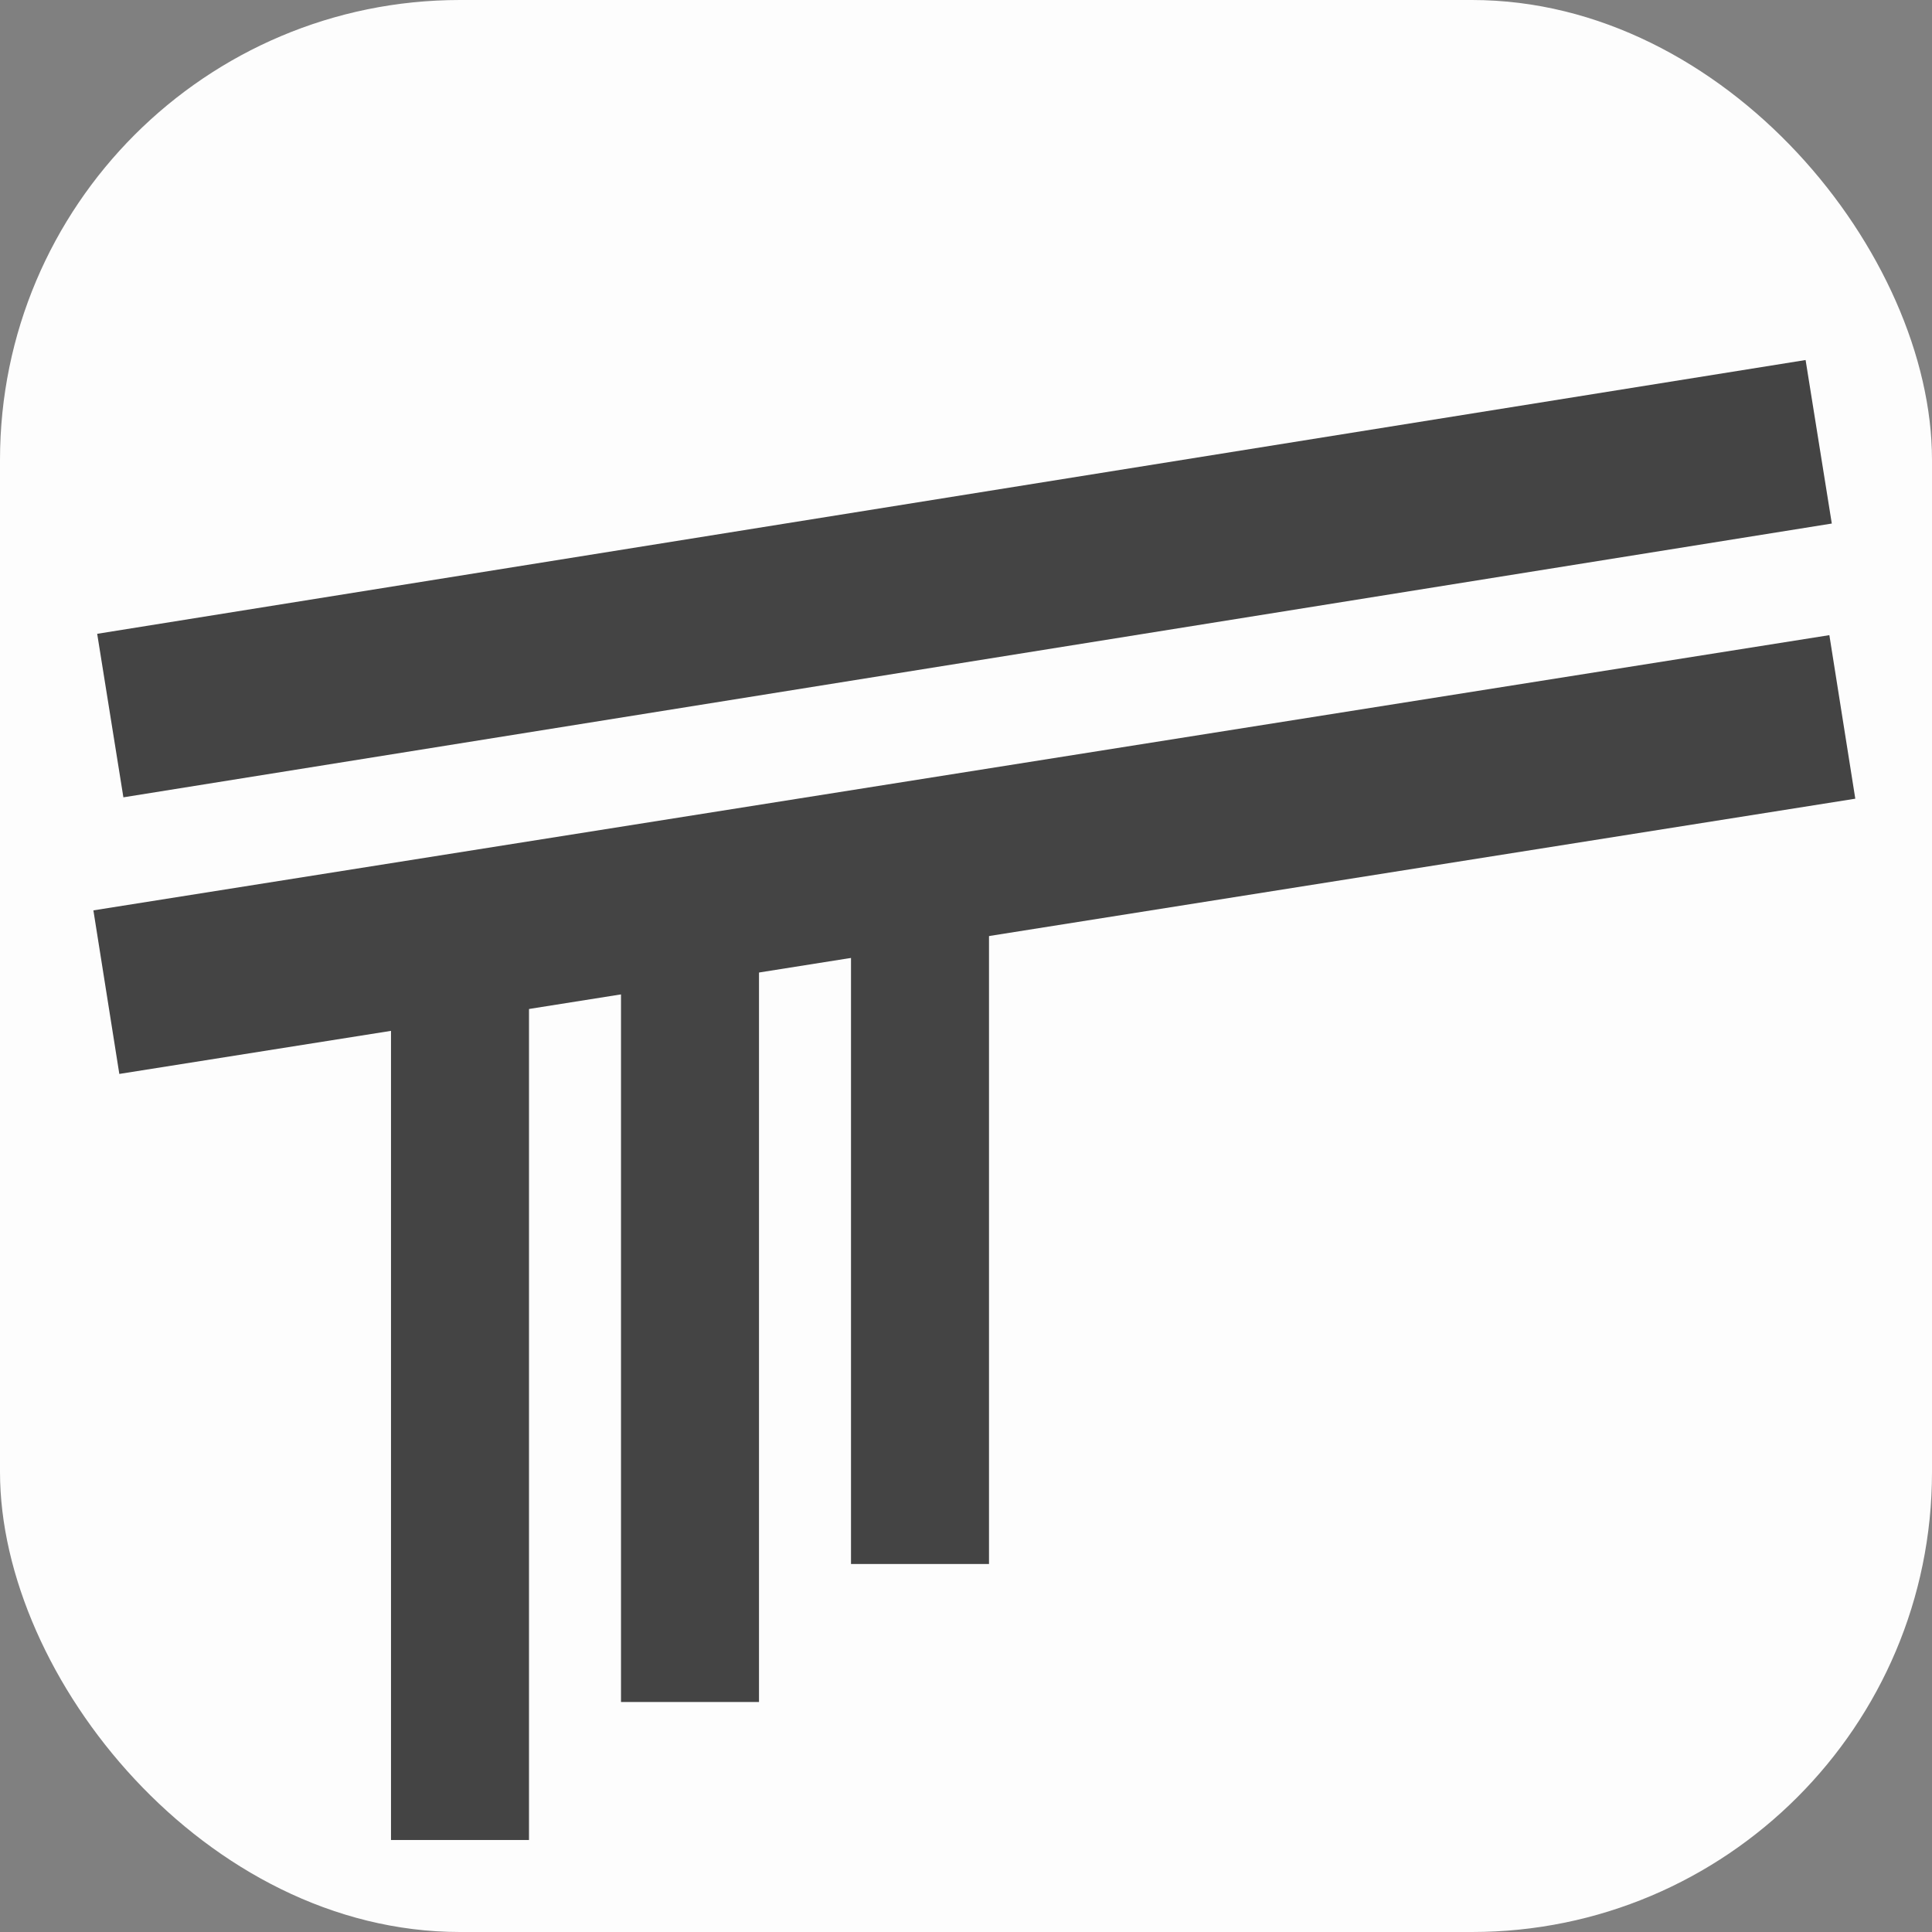
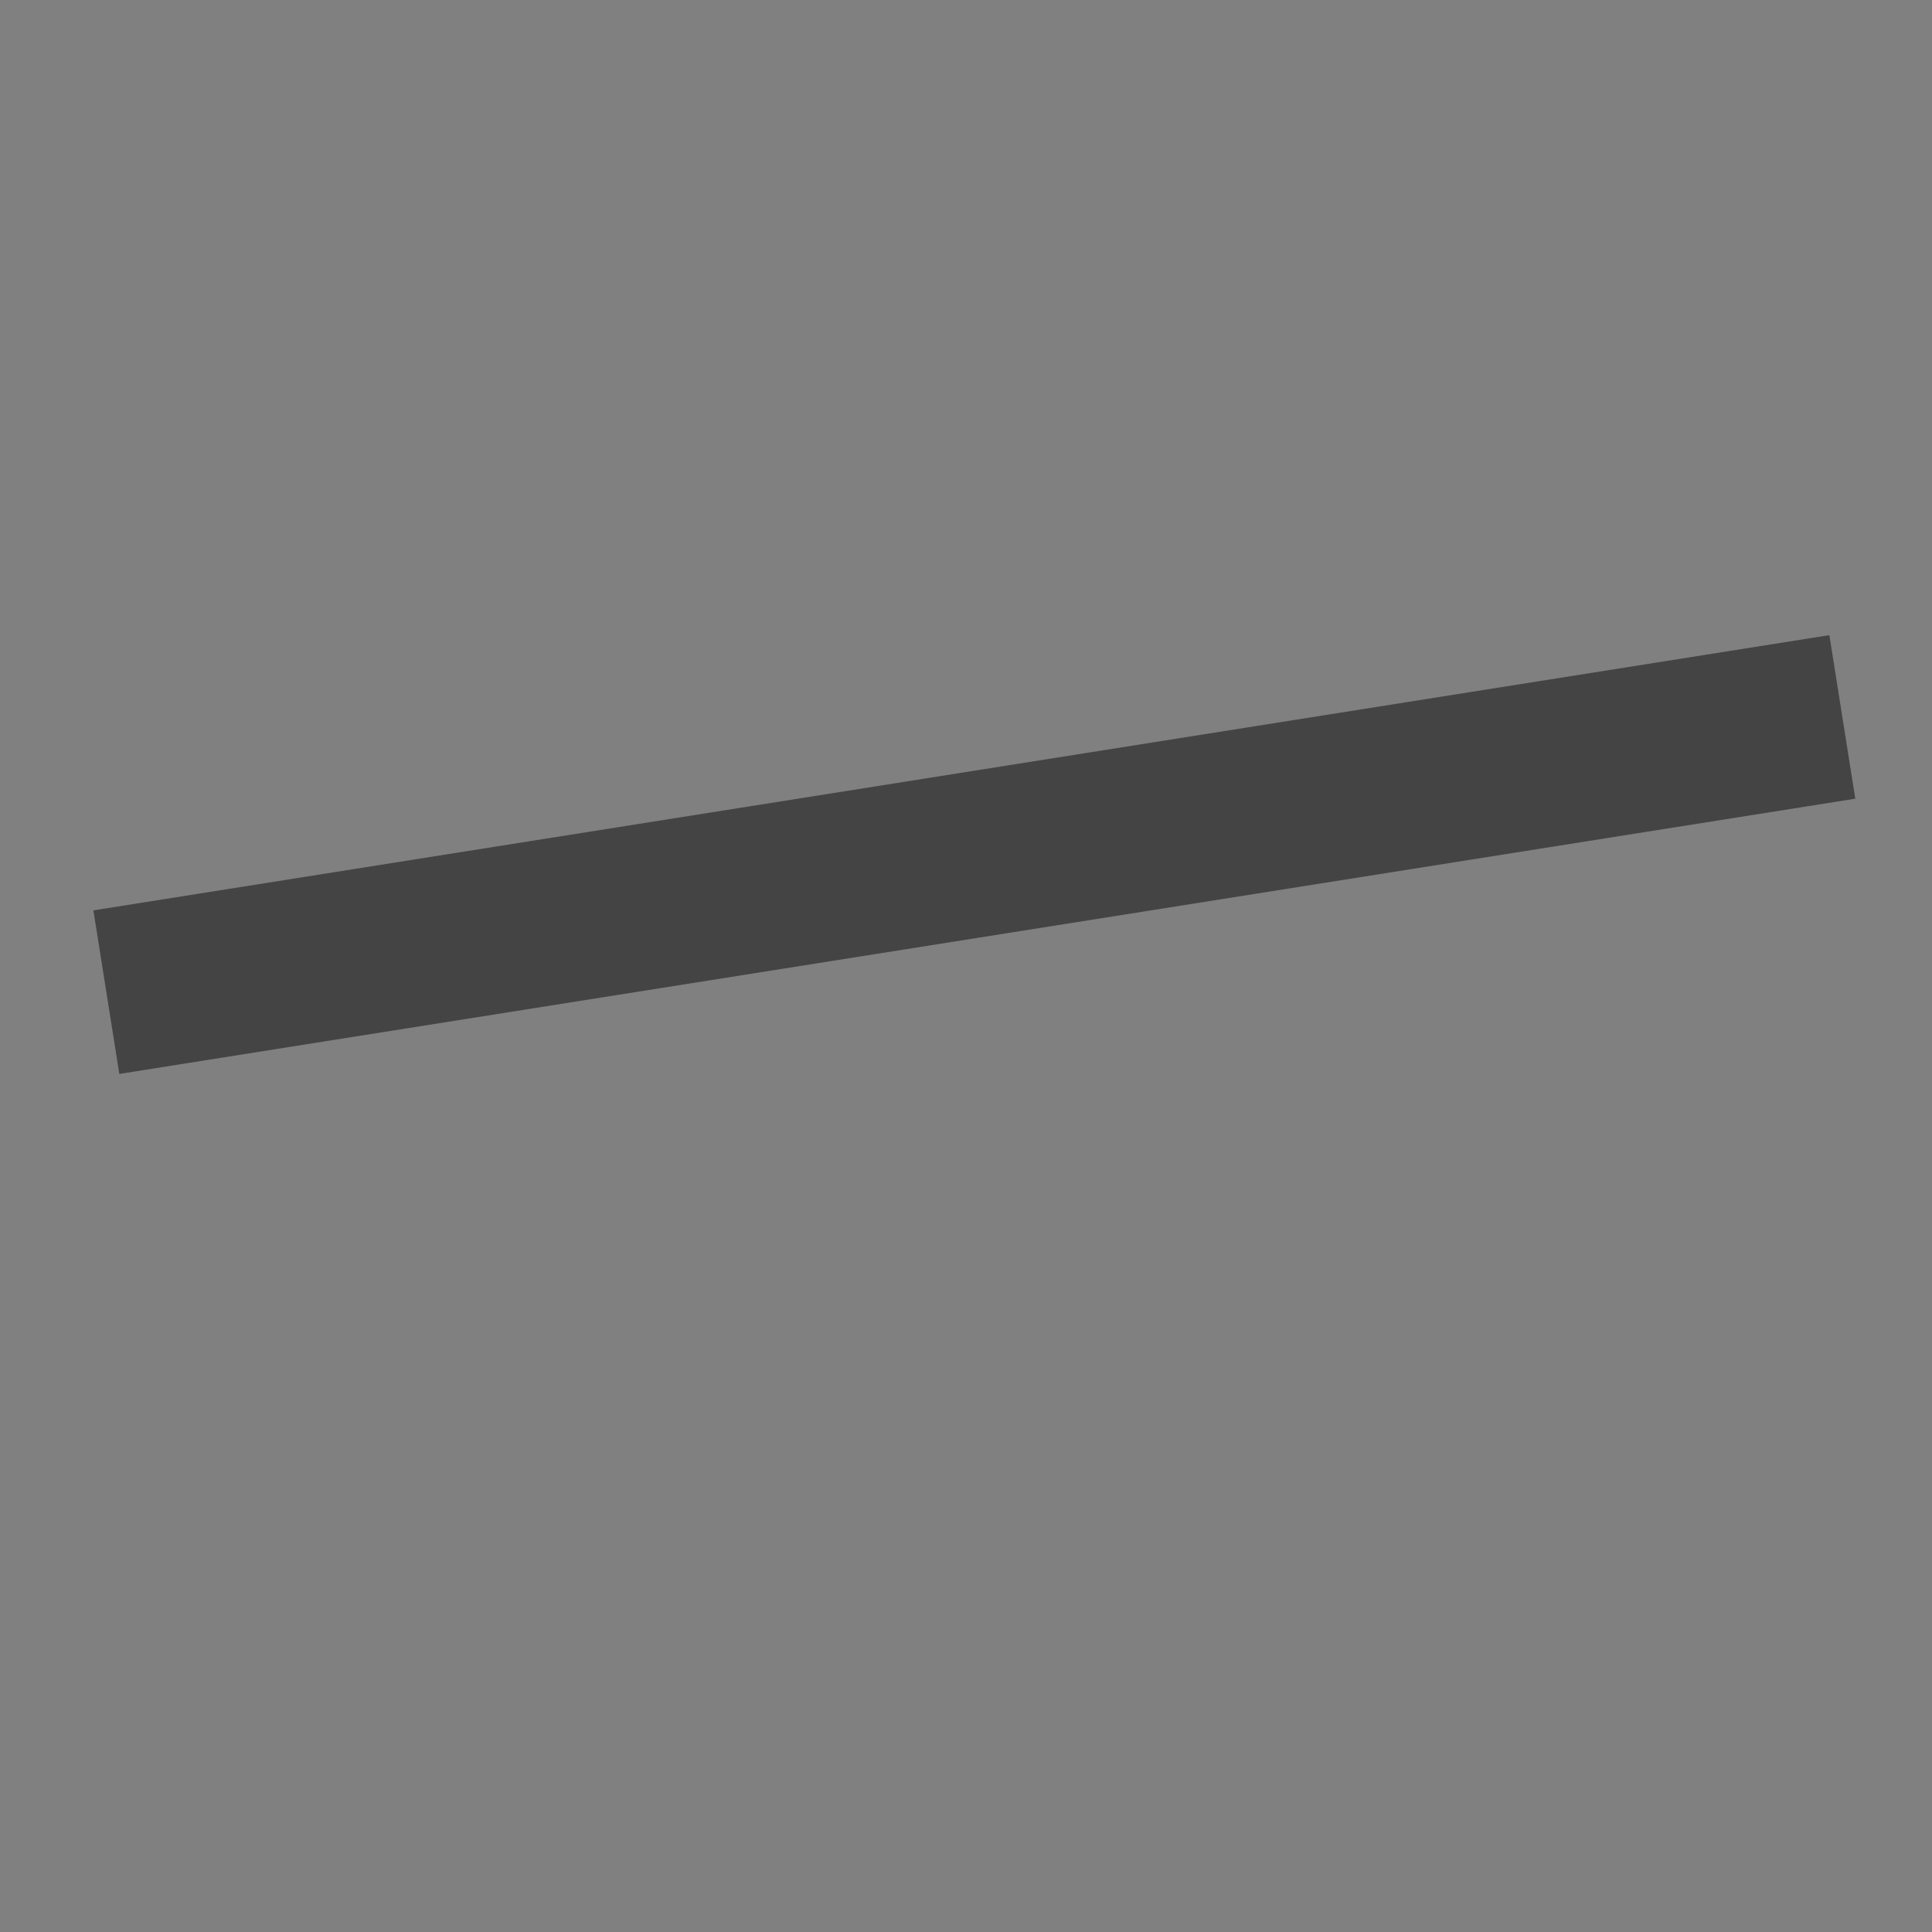
<svg xmlns="http://www.w3.org/2000/svg" width="210" height="210" xml:space="preserve">
  <rect width="100%" height="100%" fill="#808080" stroke="none" />
-   <rect width="210" height="210" rx="50" fill="#fdfdfd" />
-   <line stroke="#444" stroke-width="18" transform="rotate(-3 258 148)" x1="16" x2="203" y1="65" y2="45" />
  <line stroke="#444" stroke-width="18" transform="rotate(-3 258 148)" x1="14" x2="204" y1="95" y2="75" />
-   <line stroke="#444" stroke-width="15" x1="100" x2="100" y1="170" y2="95" />
-   <line stroke="#444" stroke-width="15" x1="75" x2="75" y1="185" y2="100" />
-   <line stroke="#444" stroke-width="15" x1="50" x2="50" y1="200" y2="105" />
</svg>